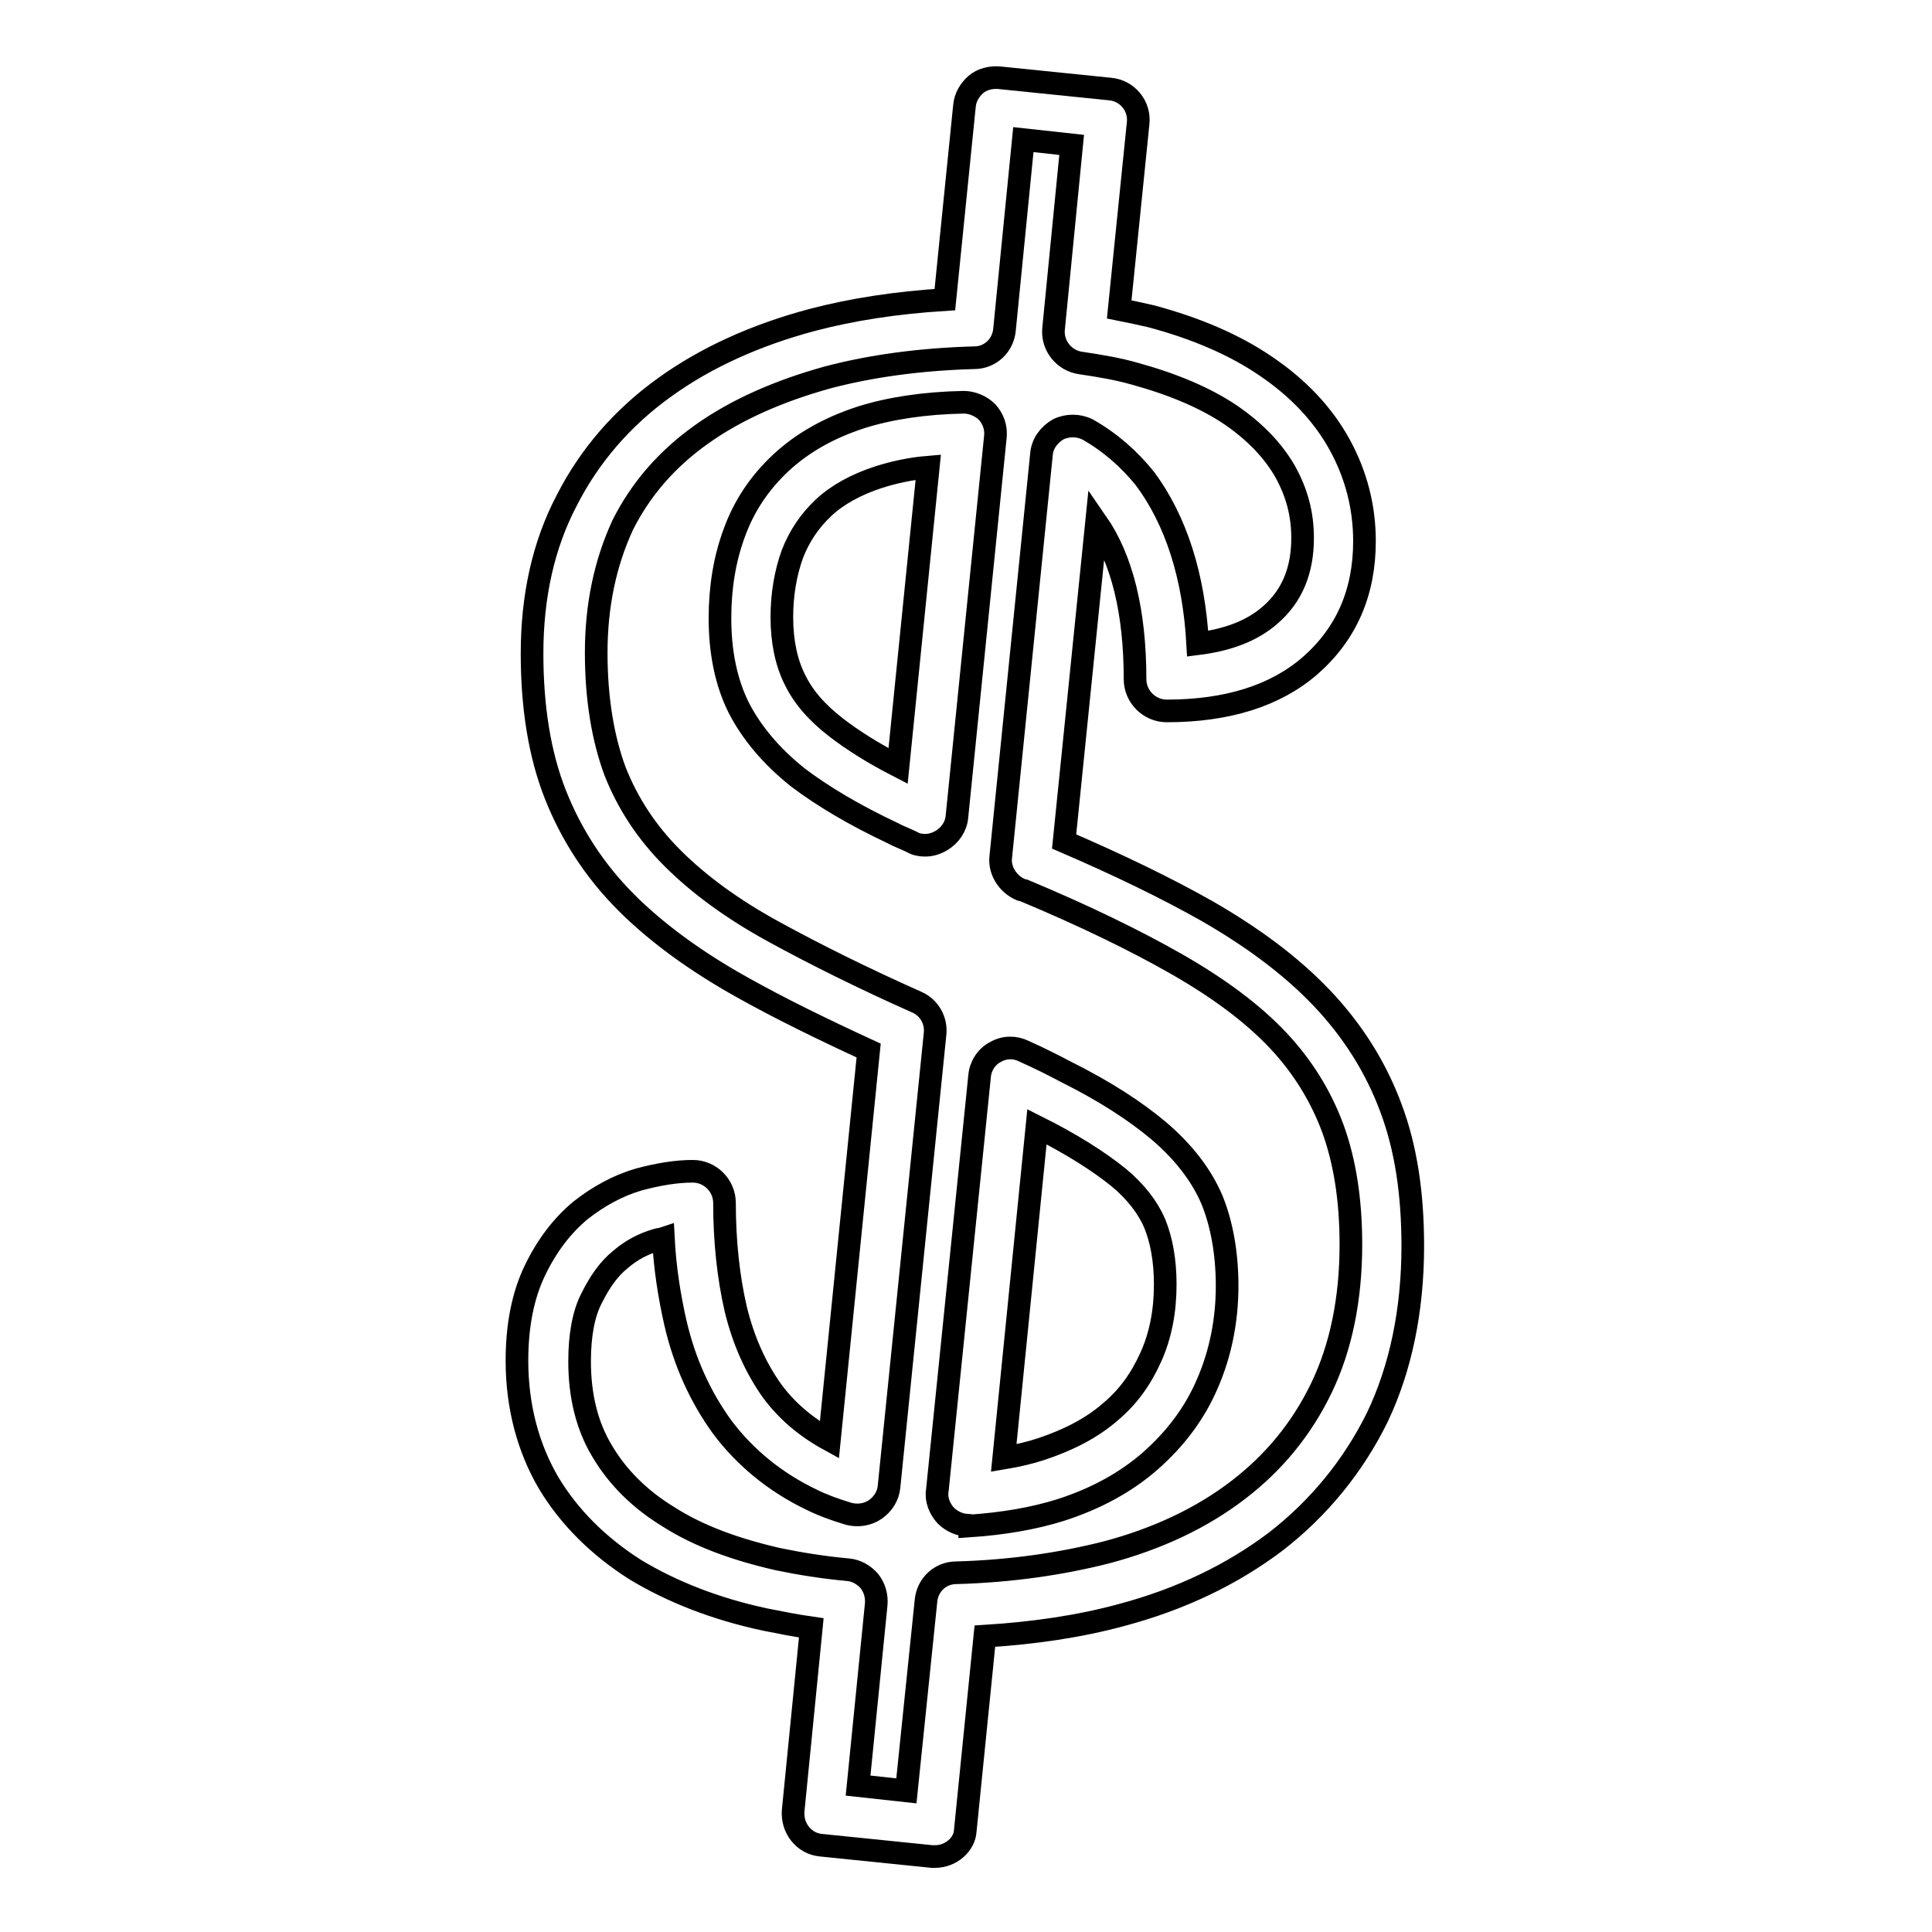
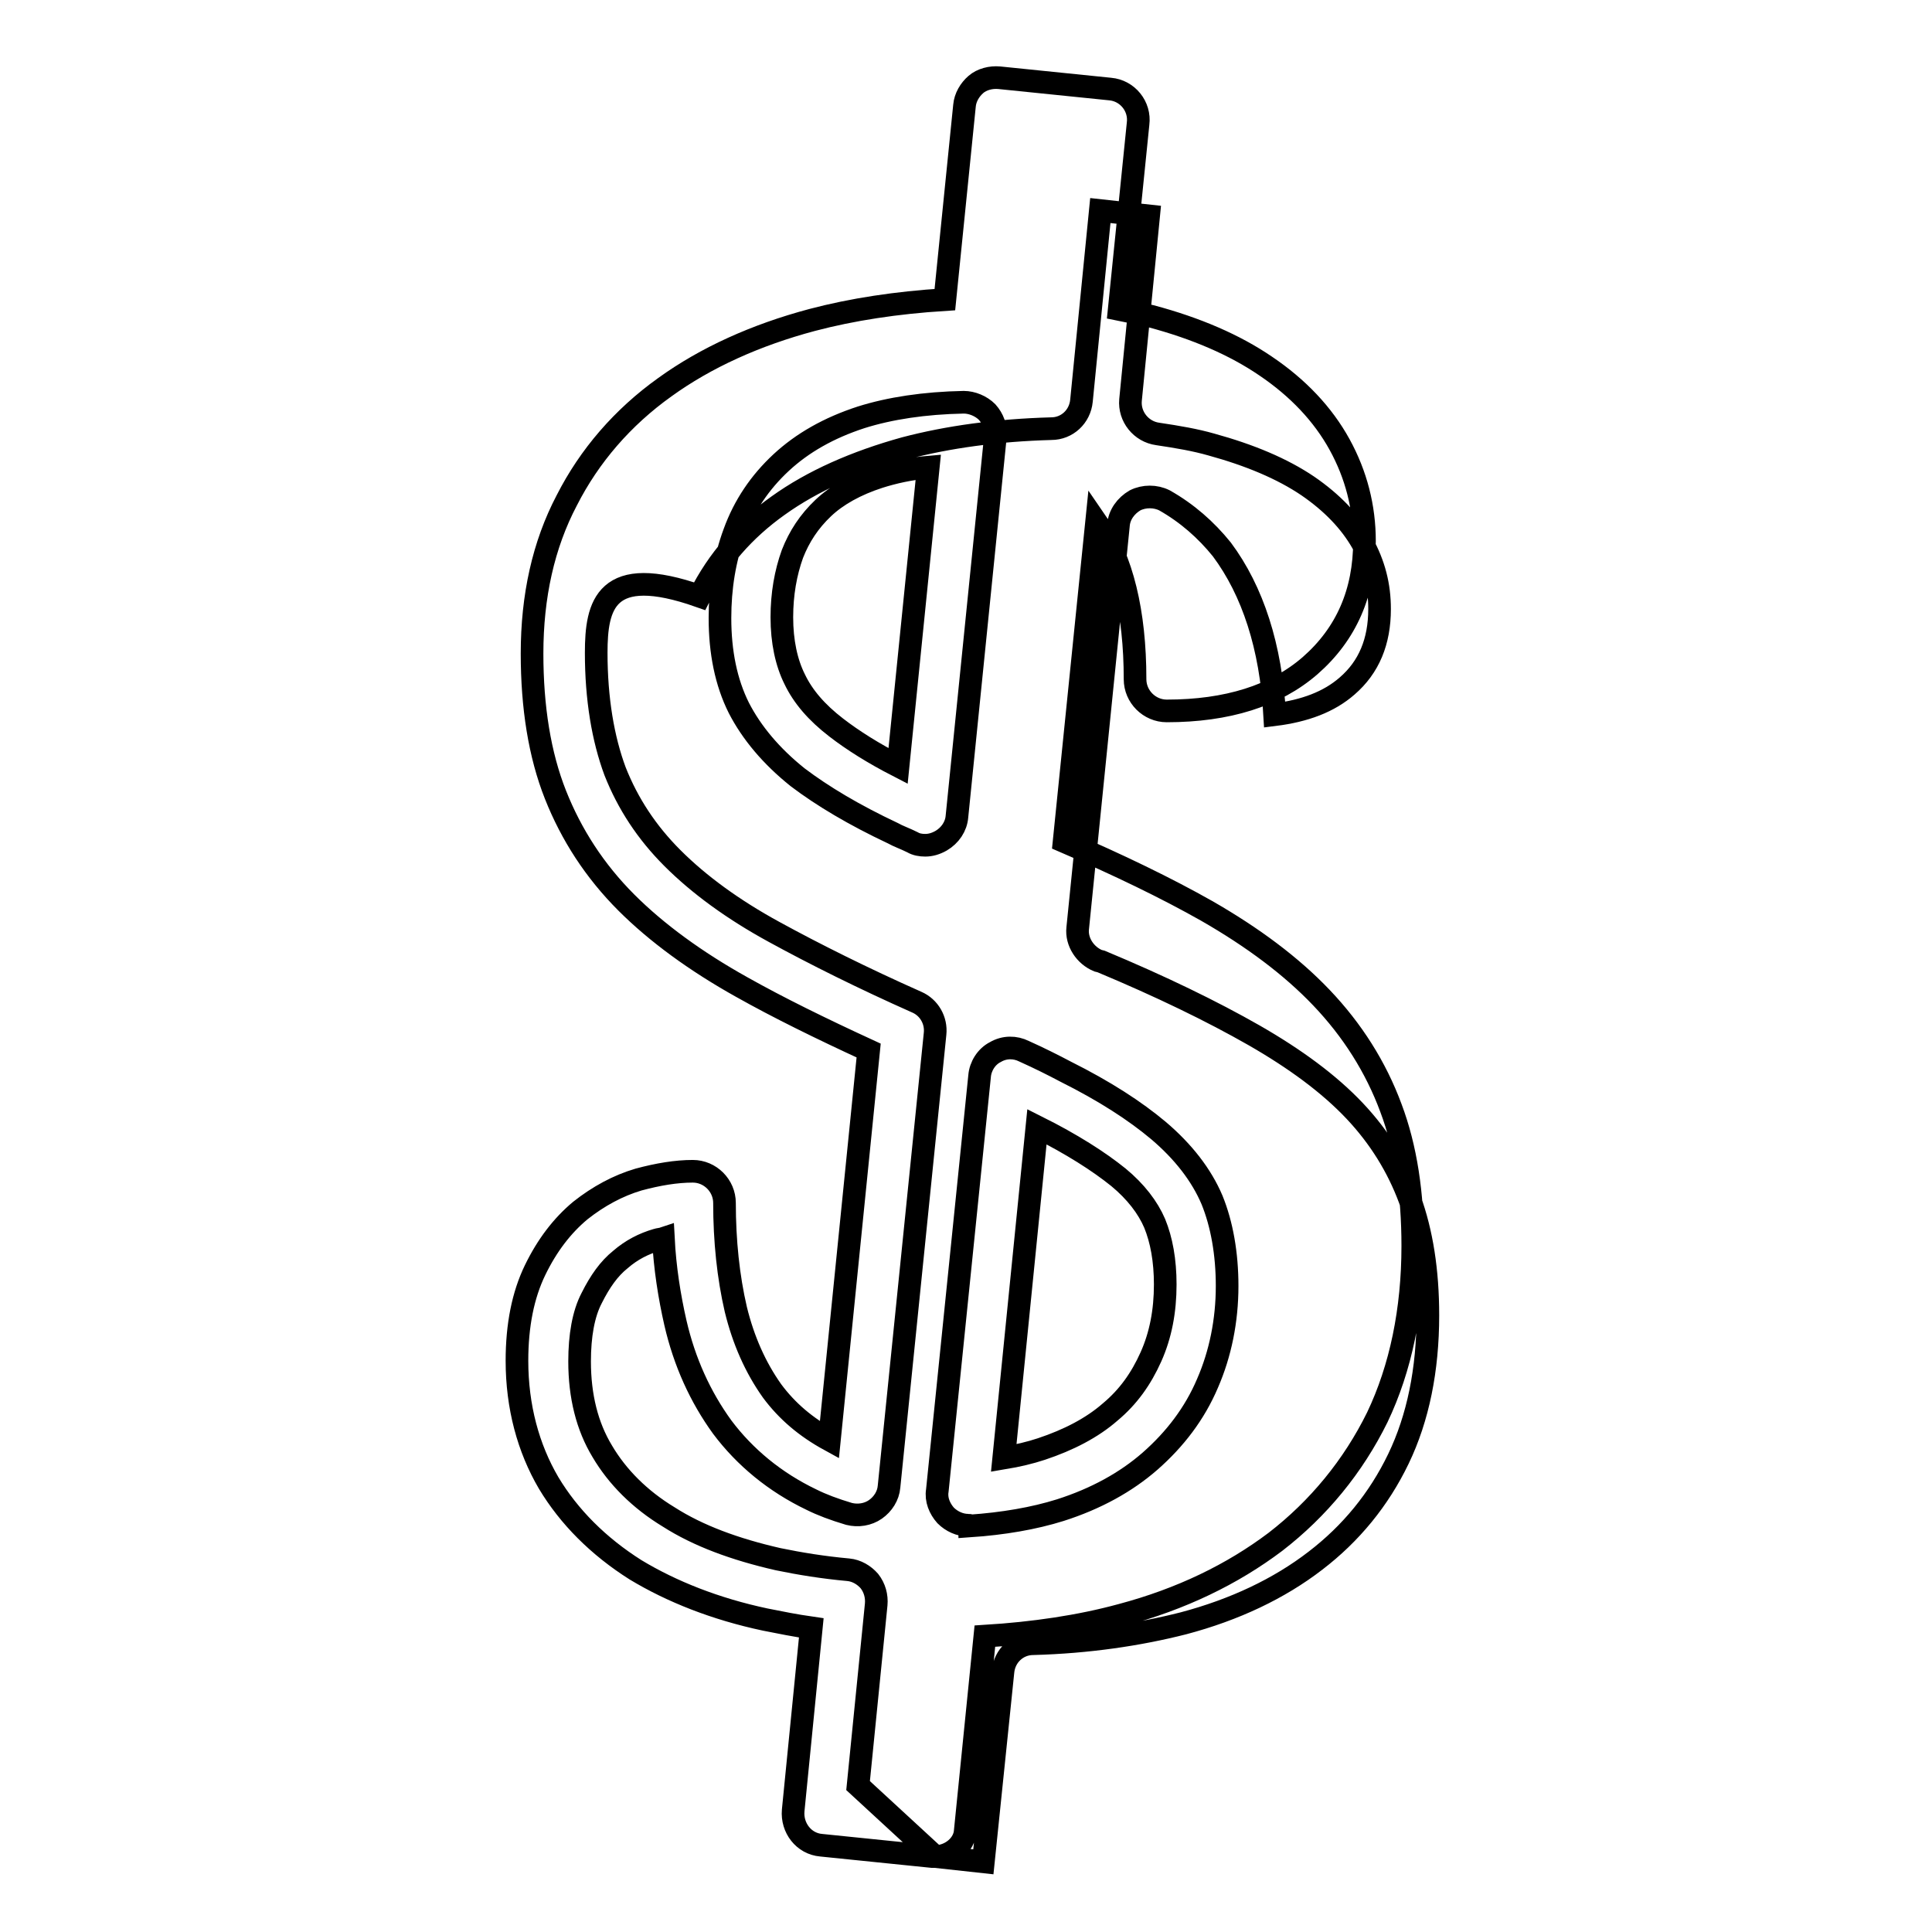
<svg xmlns="http://www.w3.org/2000/svg" version="1.1" x="0px" y="0px" viewBox="0 0 256 256" enable-background="new 0 0 256 256" xml:space="preserve">
  <g>
    <g>
      <g>
        <g>
-           <path stroke-width="3" fill-opacity="0" stroke="#000000" d="M123.9,246c-0.1,0-0.3,0-0.4,0l-14.7-1.5c-2.3-0.2-3.9-2.3-3.7-4.6l2.4-24.2c-2.1-0.3-4.1-0.7-6.1-1.1c-6.6-1.4-12.4-3.7-17.2-6.6c-4.9-3.1-8.8-7-11.5-11.5c-2.7-4.6-4.2-10.1-4.2-16.2c0-4.7,0.8-8.7,2.4-12c1.6-3.3,3.6-5.9,6-7.9c2.4-1.9,5-3.3,7.7-4.1c2.6-0.7,5-1.1,7.2-1.1c2.3,0,4.2,1.9,4.2,4.2c0,5,0.5,9.8,1.5,14.1c1,4.1,2.6,7.7,4.8,10.8c2,2.7,4.5,4.8,7.6,6.5l5.2-51.6c-6.3-2.9-12-5.7-16.8-8.4c-6.1-3.4-11.3-7.2-15.3-11.2c-4.2-4.2-7.3-9-9.4-14.3c-2.1-5.3-3.1-11.6-3.1-18.7c0-7.6,1.5-14.4,4.6-20.3c3-5.9,7.4-11,13-15c5.4-3.9,12-6.9,19.5-8.9c5.3-1.4,11.2-2.3,17.6-2.7l2.6-25.7c0.1-1.1,0.7-2.1,1.5-2.8c0.8-0.7,2-1,3.1-0.9l14.7,1.5c2.3,0.2,4,2.3,3.7,4.6l-2.5,24.6c1.5,0.3,2.9,0.6,4.2,0.9c6,1.6,11.1,3.8,15.2,6.6c4.3,2.9,7.6,6.4,9.8,10.4c2.2,4,3.3,8.3,3.3,12.8c0,6.8-2.4,12.3-7.2,16.5c-4.6,4-11,6-19,6c-2.3,0-4.2-1.9-4.2-4.2c0-8.9-1.7-15.9-5.1-20.8l-4.3,42.3c7.2,3.1,13.6,6.2,18.9,9.2c6.1,3.5,11.2,7.3,15.2,11.5c4.1,4.3,7.2,9.2,9.2,14.6c2,5.3,2.9,11.4,2.9,18.3c0,8.5-1.6,16.2-4.7,22.7c-3.2,6.5-7.8,12.1-13.5,16.5c-5.7,4.3-12.5,7.6-20.4,9.7c-5.5,1.5-11.6,2.4-18.1,2.8l-2.6,25.8C127.8,244.4,126,246,123.9,246z M113.7,236.6l6.4,0.7l2.6-25.2c0.2-2.1,1.9-3.7,4-3.7c7.3-0.2,14-1.2,19.9-2.7c6.8-1.8,12.7-4.6,17.5-8.3c4.7-3.6,8.4-8.1,11-13.5c2.6-5.4,3.9-11.8,3.9-19c0-5.9-0.8-11-2.4-15.4c-1.6-4.3-4-8.2-7.3-11.7c-3.4-3.6-7.9-6.9-13.3-10c-5.6-3.2-12.4-6.5-20.3-9.8l-0.4-0.1c-1.7-0.7-2.9-2.5-2.7-4.3l5.4-53.4c0.1-1.4,1-2.6,2.2-3.3c1.2-0.6,2.7-0.6,3.9,0c3,1.7,5.5,3.9,7.6,6.5c4.1,5.5,6.5,12.9,7,21.9c4-0.5,7.2-1.7,9.6-3.8c2.9-2.5,4.3-5.9,4.3-10.2c0-3.1-0.7-5.9-2.3-8.8c-1.6-2.8-4-5.3-7.2-7.5c-3.4-2.3-7.7-4.1-12.8-5.5c-2.1-0.6-4.4-1-7.1-1.4c-2.2-0.3-3.8-2.3-3.6-4.5l2.4-24.4l-6.4-0.7l-2.5,25.2c-0.2,2.1-1.9,3.7-4,3.7c-7.2,0.2-13.7,1.1-19.4,2.6c-6.5,1.8-12.2,4.3-16.8,7.6c-4.5,3.2-8,7.2-10.4,12C80.2,74.6,79,80.2,79,86.5c0,6.1,0.9,11.4,2.5,15.7c1.7,4.3,4.2,8.1,7.6,11.5c3.5,3.5,8,6.8,13.5,9.8c5.3,2.9,11.7,6.1,18.9,9.3c1.6,0.7,2.6,2.4,2.4,4.2l-6.1,60c-0.1,1.2-0.8,2.3-1.8,3s-2.3,0.9-3.5,0.6c-2-0.6-3.6-1.2-5-1.9c-4.8-2.3-8.8-5.6-11.8-9.6c-2.9-4-5-8.6-6.2-13.8c-0.8-3.5-1.4-7.3-1.6-11.2c-0.3,0.1-0.6,0.1-0.9,0.2c-1.7,0.5-3.3,1.3-4.8,2.6c-1.5,1.2-2.7,2.9-3.8,5.1c-1.1,2.1-1.6,5-1.6,8.4c0,4.6,1,8.6,3,11.9c2,3.4,5,6.4,8.8,8.7c3.9,2.5,8.8,4.3,14.5,5.6c2.9,0.6,6,1.1,9.3,1.4c1.1,0.1,2.1,0.7,2.8,1.5c0.7,0.9,1,2,0.9,3.1L113.7,236.6z M128.3,202.1c-1.1,0-2.2-0.5-3-1.3c-0.8-0.9-1.3-2.1-1.1-3.3l5.6-54.9c0.1-1.3,0.9-2.6,2.1-3.2c1.2-0.7,2.6-0.7,3.8-0.1c2,0.9,3.8,1.8,5.5,2.7c5.2,2.6,9.2,5.2,12.3,7.8c3.3,2.8,5.7,5.9,7.1,9.2c1.3,3.2,2,7.1,2,11.4c0,4.6-0.9,9-2.6,12.9c-1.7,4-4.3,7.4-7.6,10.3c-3.2,2.8-7.2,5-11.9,6.5c-3.5,1.1-7.6,1.8-12,2.1C128.5,202.1,128.4,202.1,128.3,202.1z M137.4,149.3l-4.4,43.9c1.8-0.3,3.5-0.7,5-1.2c3.6-1.2,6.7-2.8,9.1-4.9c2.4-2,4.1-4.4,5.4-7.3c1.3-2.9,1.9-6.1,1.9-9.6c0-3.2-0.5-5.9-1.4-8.1c-0.9-2.1-2.5-4.2-4.8-6.1C145.6,153.9,142,151.6,137.4,149.3z M122.6,112c-0.6,0-1.2-0.1-1.7-0.4c-1-0.5-1.9-0.8-2.6-1.2c-5.1-2.4-9.3-4.9-12.6-7.4c-3.5-2.8-6.1-5.9-7.8-9.2c-1.7-3.4-2.5-7.4-2.5-11.9c0-4,0.6-7.8,1.9-11.3c1.3-3.6,3.4-6.7,6.2-9.3c2.8-2.6,6.3-4.6,10.6-6c3.8-1.2,8.4-1.9,13.6-2c1.1,0,2.3,0.5,3.1,1.3c0.8,0.9,1.2,2,1.1,3.2l-5.1,50.4c-0.1,1.3-0.9,2.5-2.1,3.2C124,111.8,123.3,112,122.6,112z M123,61.9c-2.4,0.2-4.6,0.7-6.5,1.3c-3.1,1-5.6,2.4-7.4,4.1c-1.9,1.8-3.2,3.8-4.1,6.1c-0.9,2.5-1.4,5.3-1.4,8.4c0,3.2,0.6,6,1.7,8.2c1.1,2.3,2.9,4.4,5.5,6.4c2.2,1.7,4.9,3.4,8.2,5.1L123,61.9z" />
+           <path stroke-width="3" fill-opacity="0" stroke="#000000" d="M123.9,246c-0.1,0-0.3,0-0.4,0l-14.7-1.5c-2.3-0.2-3.9-2.3-3.7-4.6l2.4-24.2c-2.1-0.3-4.1-0.7-6.1-1.1c-6.6-1.4-12.4-3.7-17.2-6.6c-4.9-3.1-8.8-7-11.5-11.5c-2.7-4.6-4.2-10.1-4.2-16.2c0-4.7,0.8-8.7,2.4-12c1.6-3.3,3.6-5.9,6-7.9c2.4-1.9,5-3.3,7.7-4.1c2.6-0.7,5-1.1,7.2-1.1c2.3,0,4.2,1.9,4.2,4.2c0,5,0.5,9.8,1.5,14.1c1,4.1,2.6,7.7,4.8,10.8c2,2.7,4.5,4.8,7.6,6.5l5.2-51.6c-6.3-2.9-12-5.7-16.8-8.4c-6.1-3.4-11.3-7.2-15.3-11.2c-4.2-4.2-7.3-9-9.4-14.3c-2.1-5.3-3.1-11.6-3.1-18.7c0-7.6,1.5-14.4,4.6-20.3c3-5.9,7.4-11,13-15c5.4-3.9,12-6.9,19.5-8.9c5.3-1.4,11.2-2.3,17.6-2.7l2.6-25.7c0.1-1.1,0.7-2.1,1.5-2.8c0.8-0.7,2-1,3.1-0.9l14.7,1.5c2.3,0.2,4,2.3,3.7,4.6l-2.5,24.6c1.5,0.3,2.9,0.6,4.2,0.9c6,1.6,11.1,3.8,15.2,6.6c4.3,2.9,7.6,6.4,9.8,10.4c2.2,4,3.3,8.3,3.3,12.8c0,6.8-2.4,12.3-7.2,16.5c-4.6,4-11,6-19,6c-2.3,0-4.2-1.9-4.2-4.2c0-8.9-1.7-15.9-5.1-20.8l-4.3,42.3c7.2,3.1,13.6,6.2,18.9,9.2c6.1,3.5,11.2,7.3,15.2,11.5c4.1,4.3,7.2,9.2,9.2,14.6c2,5.3,2.9,11.4,2.9,18.3c0,8.5-1.6,16.2-4.7,22.7c-3.2,6.5-7.8,12.1-13.5,16.5c-5.7,4.3-12.5,7.6-20.4,9.7c-5.5,1.5-11.6,2.4-18.1,2.8l-2.6,25.8C127.8,244.4,126,246,123.9,246z l6.4,0.7l2.6-25.2c0.2-2.1,1.9-3.7,4-3.7c7.3-0.2,14-1.2,19.9-2.7c6.8-1.8,12.7-4.6,17.5-8.3c4.7-3.6,8.4-8.1,11-13.5c2.6-5.4,3.9-11.8,3.9-19c0-5.9-0.8-11-2.4-15.4c-1.6-4.3-4-8.2-7.3-11.7c-3.4-3.6-7.9-6.9-13.3-10c-5.6-3.2-12.4-6.5-20.3-9.8l-0.4-0.1c-1.7-0.7-2.9-2.5-2.7-4.3l5.4-53.4c0.1-1.4,1-2.6,2.2-3.3c1.2-0.6,2.7-0.6,3.9,0c3,1.7,5.5,3.9,7.6,6.5c4.1,5.5,6.5,12.9,7,21.9c4-0.5,7.2-1.7,9.6-3.8c2.9-2.5,4.3-5.9,4.3-10.2c0-3.1-0.7-5.9-2.3-8.8c-1.6-2.8-4-5.3-7.2-7.5c-3.4-2.3-7.7-4.1-12.8-5.5c-2.1-0.6-4.4-1-7.1-1.4c-2.2-0.3-3.8-2.3-3.6-4.5l2.4-24.4l-6.4-0.7l-2.5,25.2c-0.2,2.1-1.9,3.7-4,3.7c-7.2,0.2-13.7,1.1-19.4,2.6c-6.5,1.8-12.2,4.3-16.8,7.6c-4.5,3.2-8,7.2-10.4,12C80.2,74.6,79,80.2,79,86.5c0,6.1,0.9,11.4,2.5,15.7c1.7,4.3,4.2,8.1,7.6,11.5c3.5,3.5,8,6.8,13.5,9.8c5.3,2.9,11.7,6.1,18.9,9.3c1.6,0.7,2.6,2.4,2.4,4.2l-6.1,60c-0.1,1.2-0.8,2.3-1.8,3s-2.3,0.9-3.5,0.6c-2-0.6-3.6-1.2-5-1.9c-4.8-2.3-8.8-5.6-11.8-9.6c-2.9-4-5-8.6-6.2-13.8c-0.8-3.5-1.4-7.3-1.6-11.2c-0.3,0.1-0.6,0.1-0.9,0.2c-1.7,0.5-3.3,1.3-4.8,2.6c-1.5,1.2-2.7,2.9-3.8,5.1c-1.1,2.1-1.6,5-1.6,8.4c0,4.6,1,8.6,3,11.9c2,3.4,5,6.4,8.8,8.7c3.9,2.5,8.8,4.3,14.5,5.6c2.9,0.6,6,1.1,9.3,1.4c1.1,0.1,2.1,0.7,2.8,1.5c0.7,0.9,1,2,0.9,3.1L113.7,236.6z M128.3,202.1c-1.1,0-2.2-0.5-3-1.3c-0.8-0.9-1.3-2.1-1.1-3.3l5.6-54.9c0.1-1.3,0.9-2.6,2.1-3.2c1.2-0.7,2.6-0.7,3.8-0.1c2,0.9,3.8,1.8,5.5,2.7c5.2,2.6,9.2,5.2,12.3,7.8c3.3,2.8,5.7,5.9,7.1,9.2c1.3,3.2,2,7.1,2,11.4c0,4.6-0.9,9-2.6,12.9c-1.7,4-4.3,7.4-7.6,10.3c-3.2,2.8-7.2,5-11.9,6.5c-3.5,1.1-7.6,1.8-12,2.1C128.5,202.1,128.4,202.1,128.3,202.1z M137.4,149.3l-4.4,43.9c1.8-0.3,3.5-0.7,5-1.2c3.6-1.2,6.7-2.8,9.1-4.9c2.4-2,4.1-4.4,5.4-7.3c1.3-2.9,1.9-6.1,1.9-9.6c0-3.2-0.5-5.9-1.4-8.1c-0.9-2.1-2.5-4.2-4.8-6.1C145.6,153.9,142,151.6,137.4,149.3z M122.6,112c-0.6,0-1.2-0.1-1.7-0.4c-1-0.5-1.9-0.8-2.6-1.2c-5.1-2.4-9.3-4.9-12.6-7.4c-3.5-2.8-6.1-5.9-7.8-9.2c-1.7-3.4-2.5-7.4-2.5-11.9c0-4,0.6-7.8,1.9-11.3c1.3-3.6,3.4-6.7,6.2-9.3c2.8-2.6,6.3-4.6,10.6-6c3.8-1.2,8.4-1.9,13.6-2c1.1,0,2.3,0.5,3.1,1.3c0.8,0.9,1.2,2,1.1,3.2l-5.1,50.4c-0.1,1.3-0.9,2.5-2.1,3.2C124,111.8,123.3,112,122.6,112z M123,61.9c-2.4,0.2-4.6,0.7-6.5,1.3c-3.1,1-5.6,2.4-7.4,4.1c-1.9,1.8-3.2,3.8-4.1,6.1c-0.9,2.5-1.4,5.3-1.4,8.4c0,3.2,0.6,6,1.7,8.2c1.1,2.3,2.9,4.4,5.5,6.4c2.2,1.7,4.9,3.4,8.2,5.1L123,61.9z" />
        </g>
      </g>
      <g />
      <g />
      <g />
      <g />
      <g />
      <g />
      <g />
      <g />
      <g />
      <g />
      <g />
      <g />
      <g />
      <g />
      <g />
    </g>
  </g>
</svg>